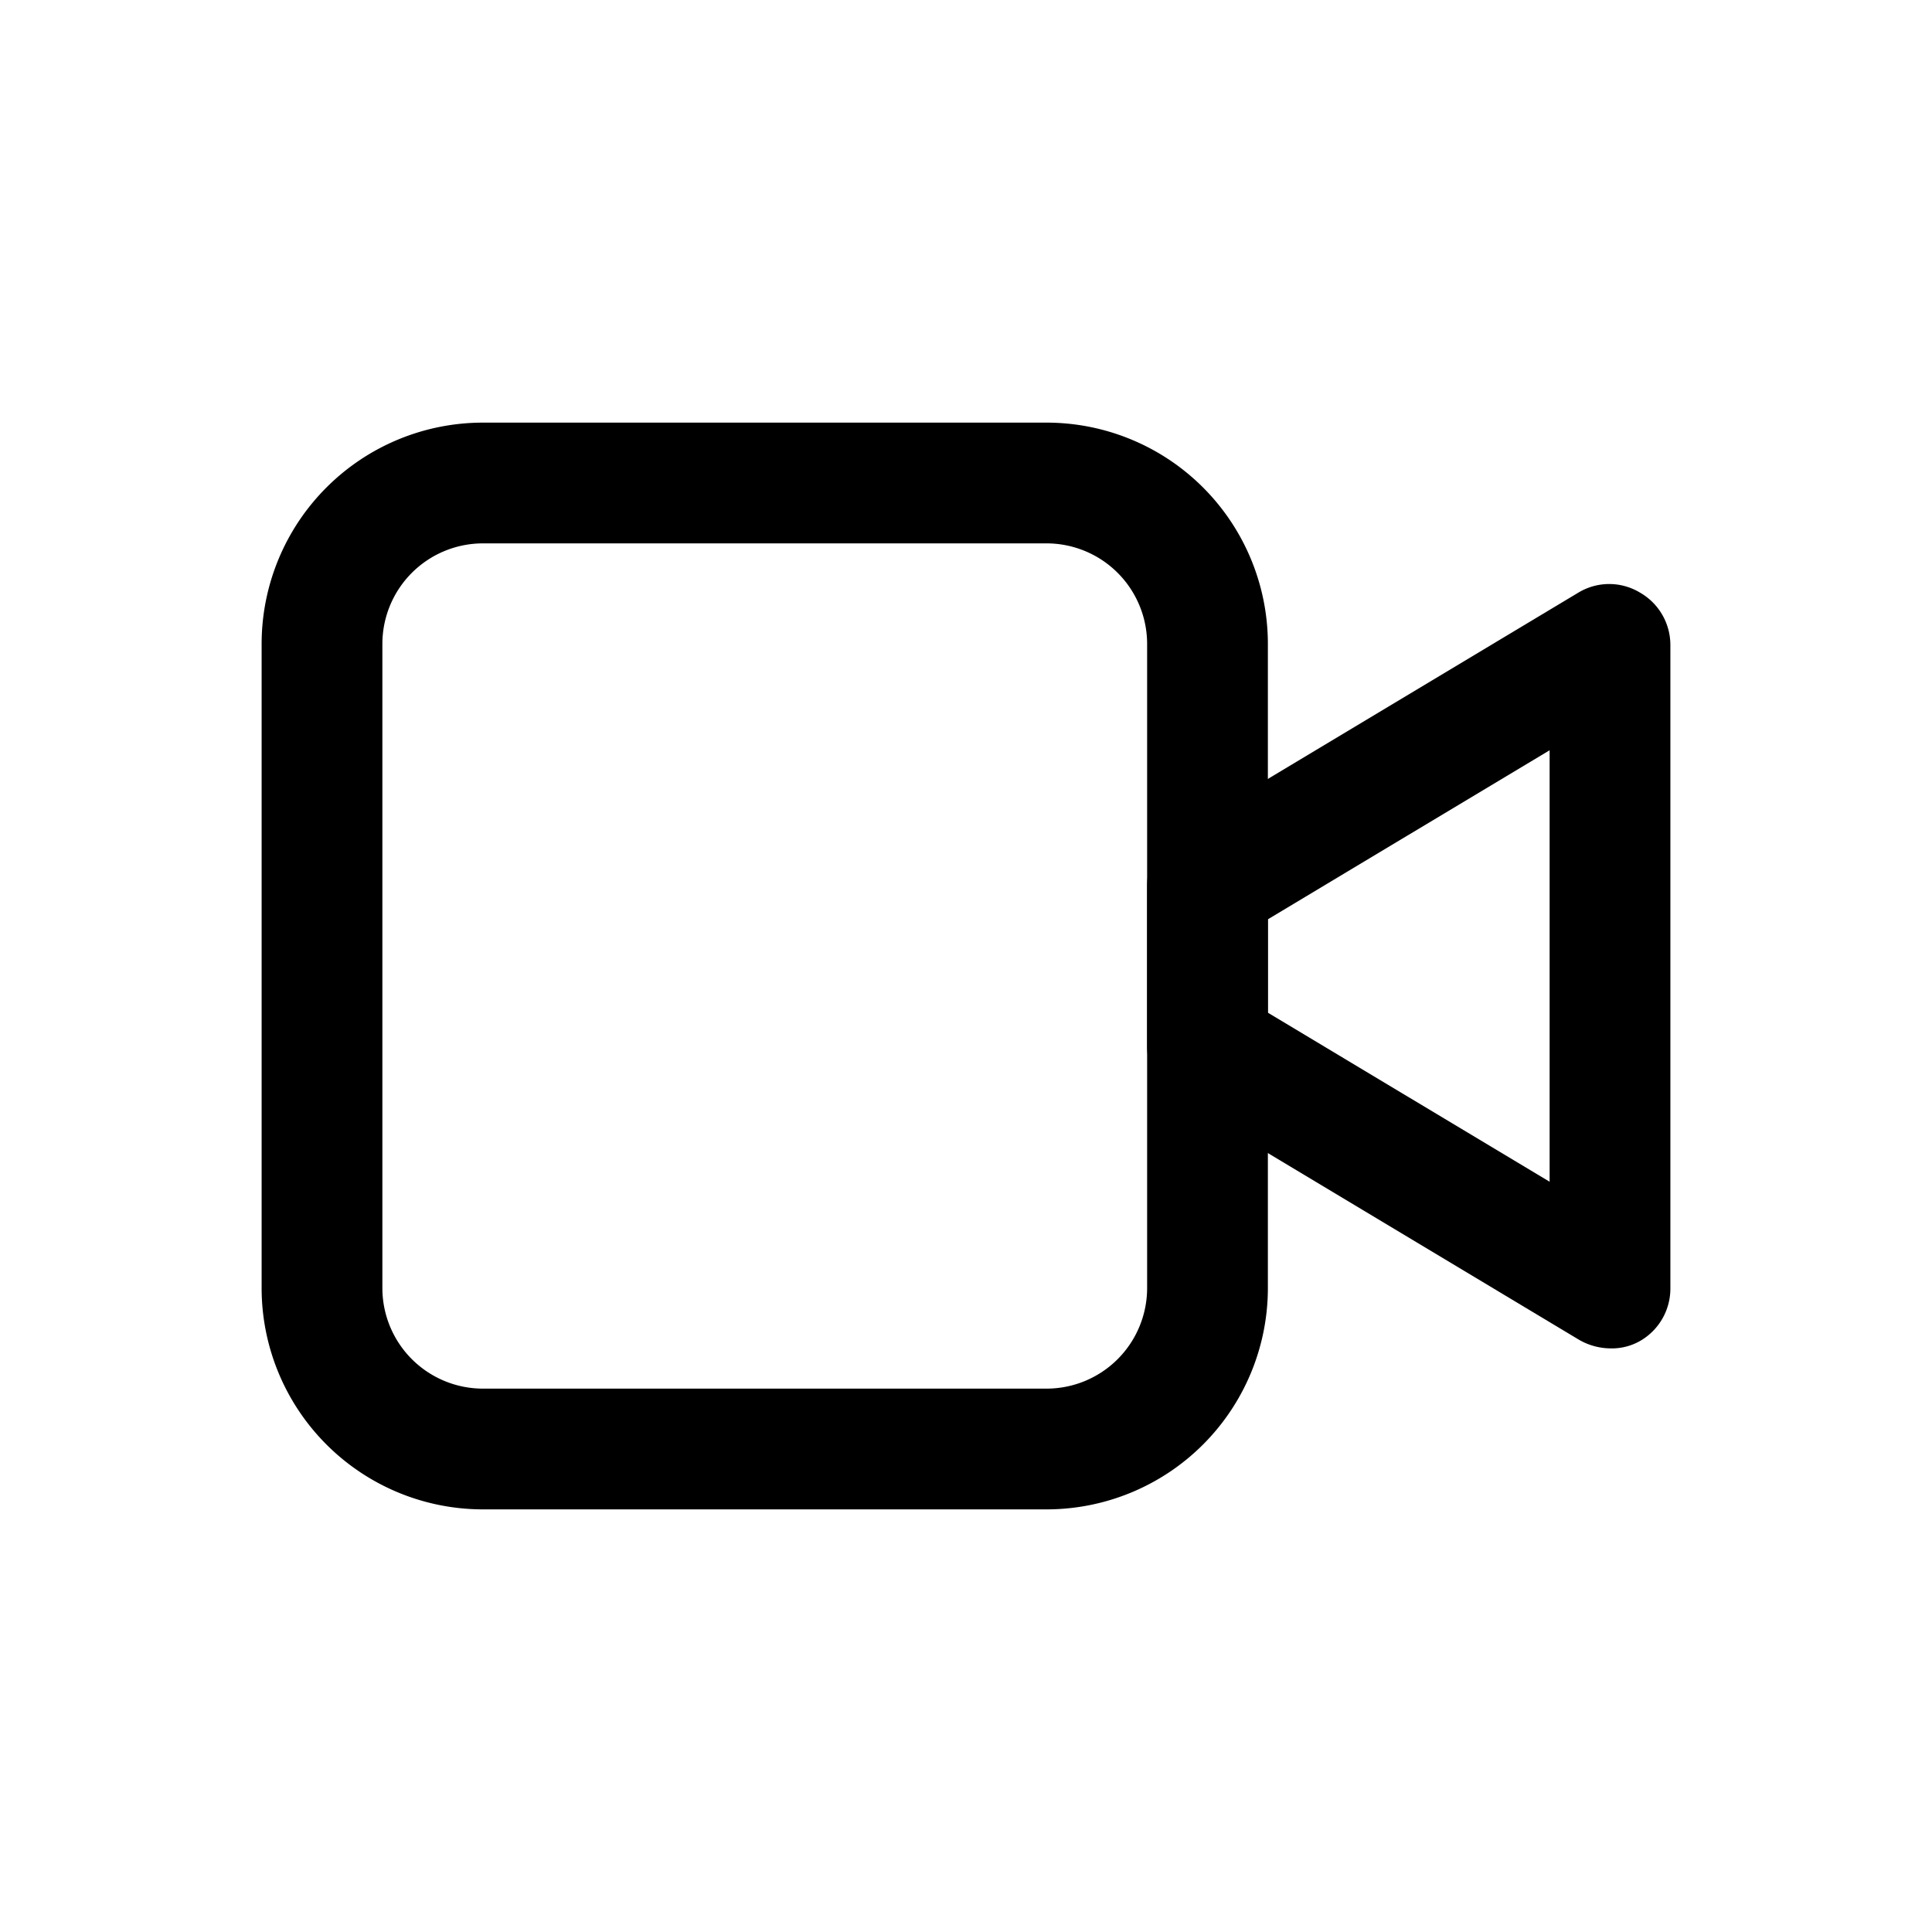
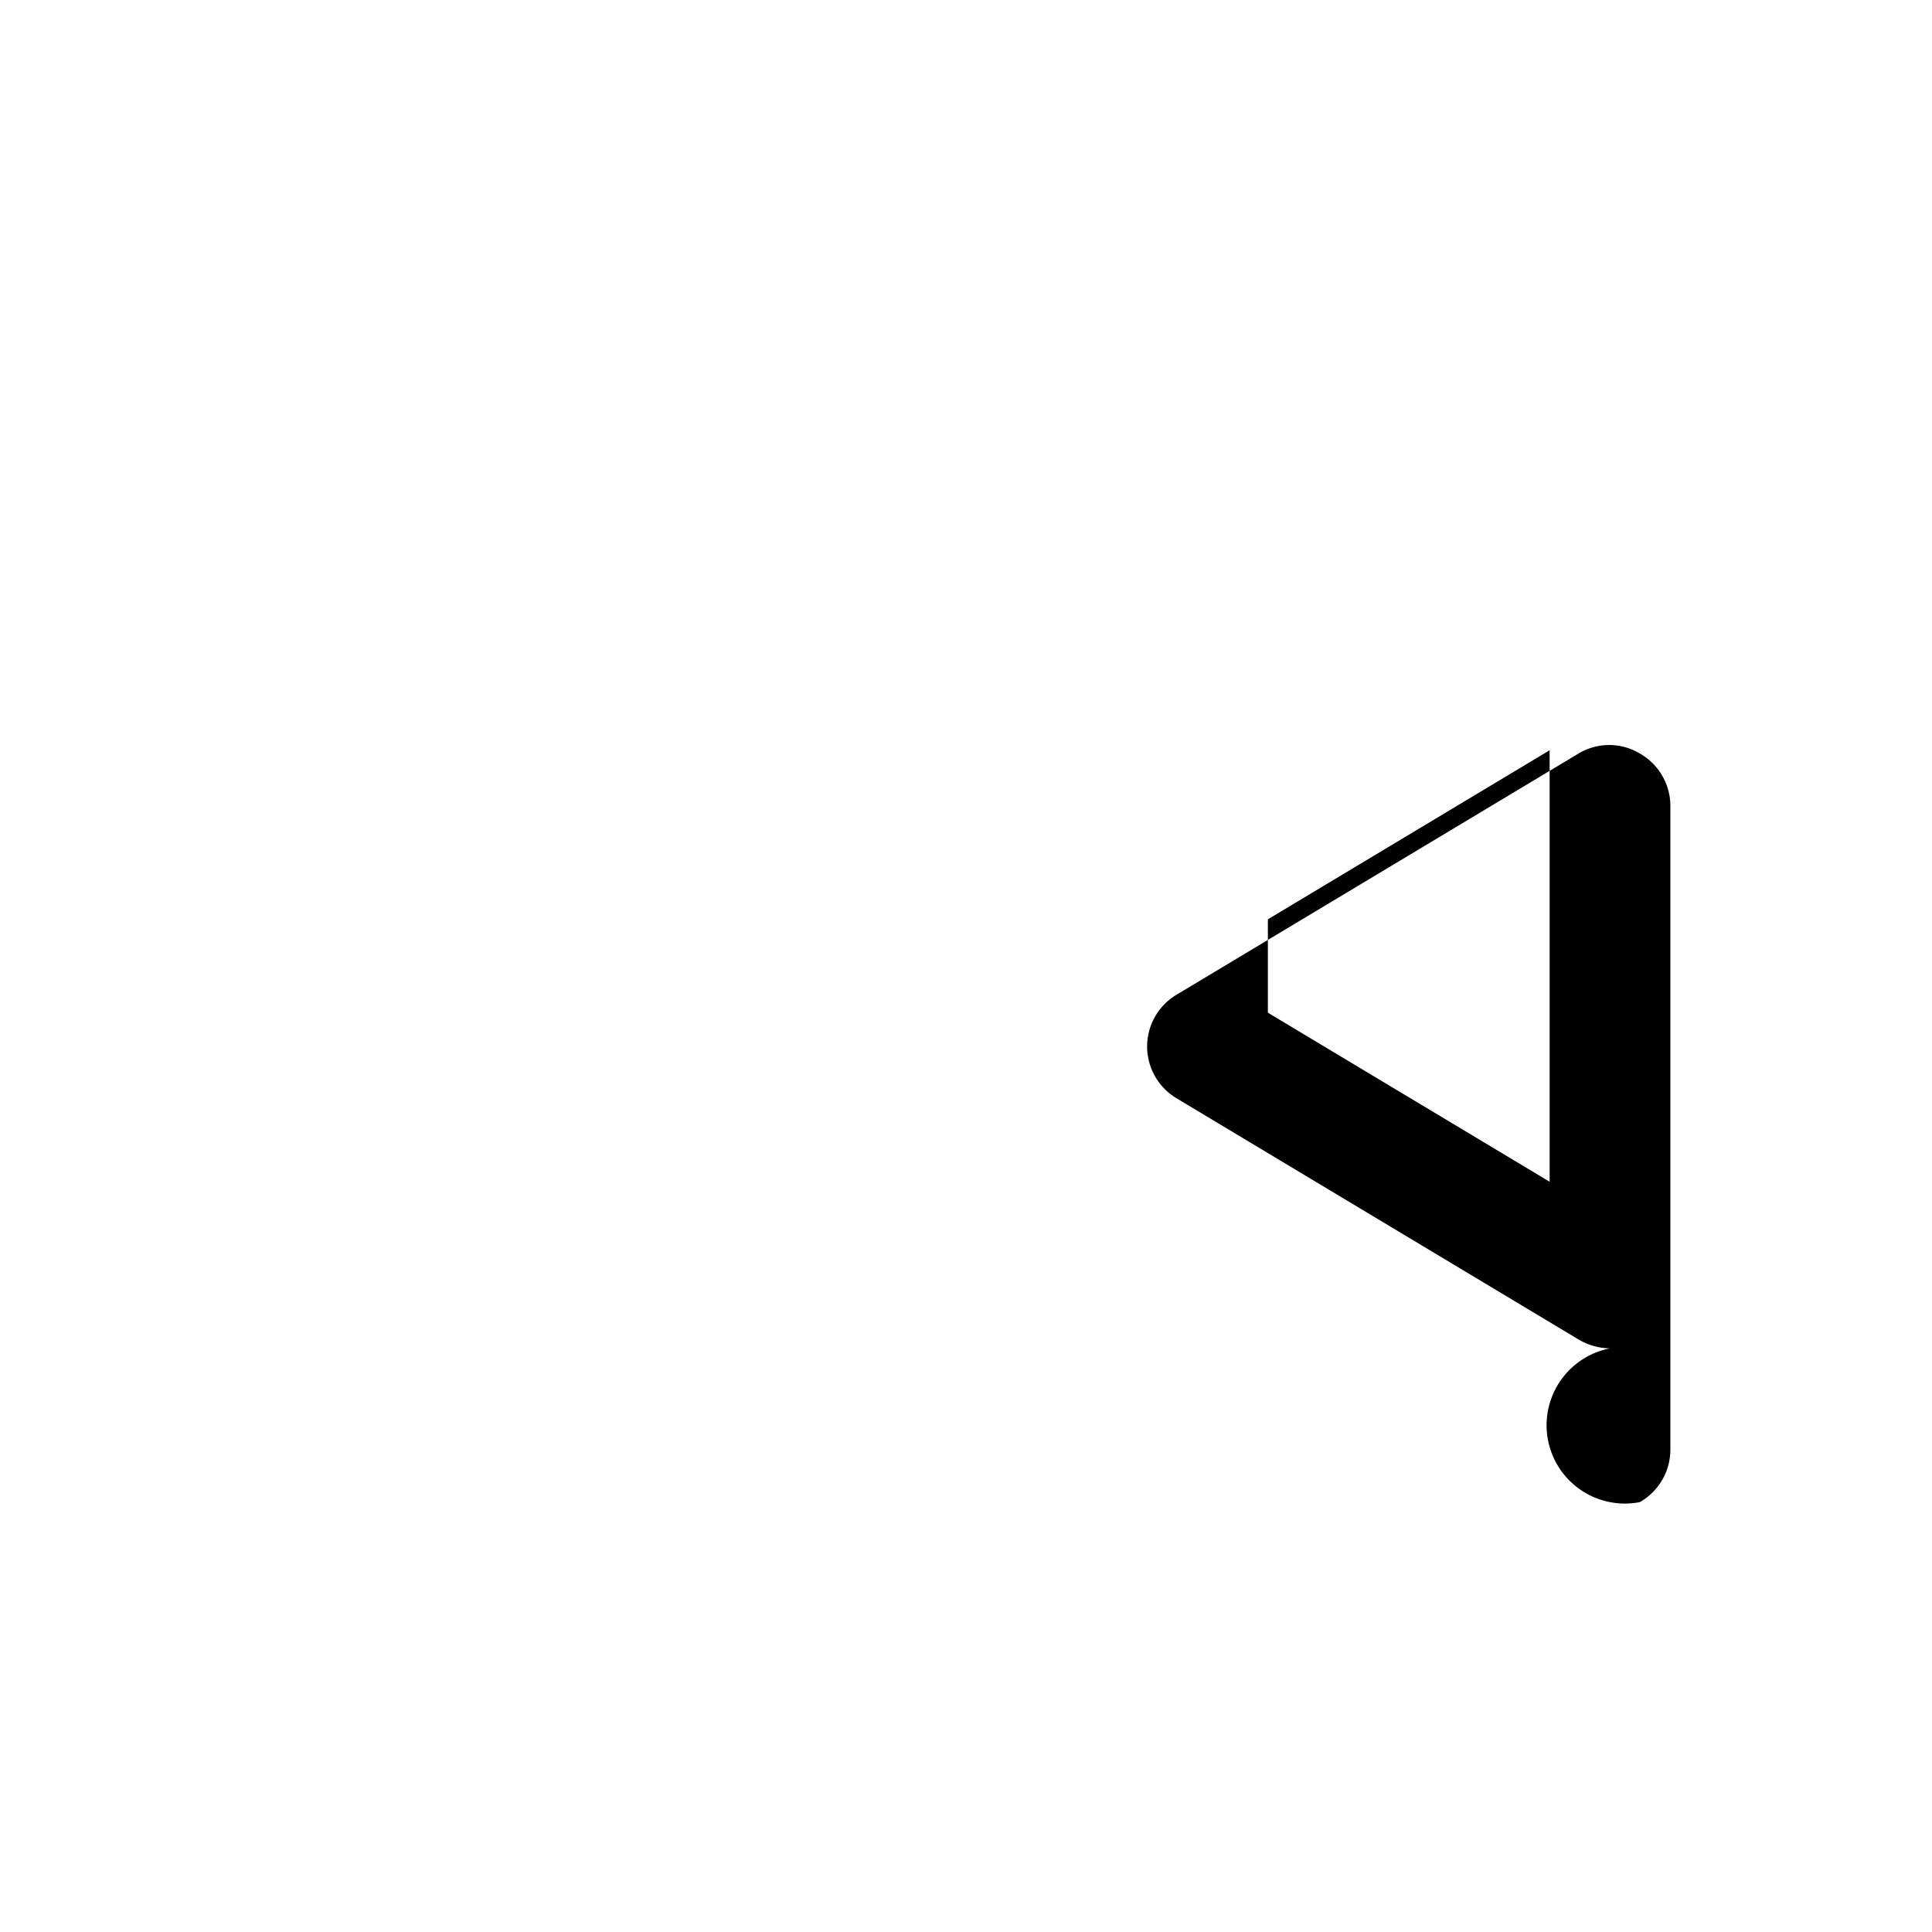
<svg xmlns="http://www.w3.org/2000/svg" viewBox="0 0 24 24">
  <g id="video">
-     <path d="M13,18.75H6A2.75,2.75,0,0,1,3.25,16V8A2.75,2.75,0,0,1,6,5.25h7A2.75,2.75,0,0,1,15.75,8v8A2.75,2.75,0,0,1,13,18.75Zm-7-12A1.25,1.25,0,0,0,4.75,8v8A1.25,1.25,0,0,0,6,17.25h7A1.25,1.25,0,0,0,14.25,16V8A1.25,1.25,0,0,0,13,6.75Z" />
    <g id="_Path_" data-name="&lt;Path&gt;">
-       <path d="M20,16.75a.79.79,0,0,1-.39-.11l-5-3a.75.75,0,0,1-.36-.64V11a.75.75,0,0,1,.36-.64l5-3a.74.74,0,0,1,.76,0,.75.75,0,0,1,.38.65v8a.75.75,0,0,1-.38.65A.71.71,0,0,1,20,16.75Zm-4.25-4.17,3.5,2.1V9.32l-3.5,2.1Z" />
+       <path d="M20,16.75a.79.79,0,0,1-.39-.11l-5-3a.75.75,0,0,1-.36-.64a.75.75,0,0,1,.36-.64l5-3a.74.74,0,0,1,.76,0,.75.75,0,0,1,.38.65v8a.75.75,0,0,1-.38.65A.71.71,0,0,1,20,16.75Zm-4.25-4.17,3.5,2.1V9.32l-3.5,2.1Z" />
    </g>
  </g>
</svg>